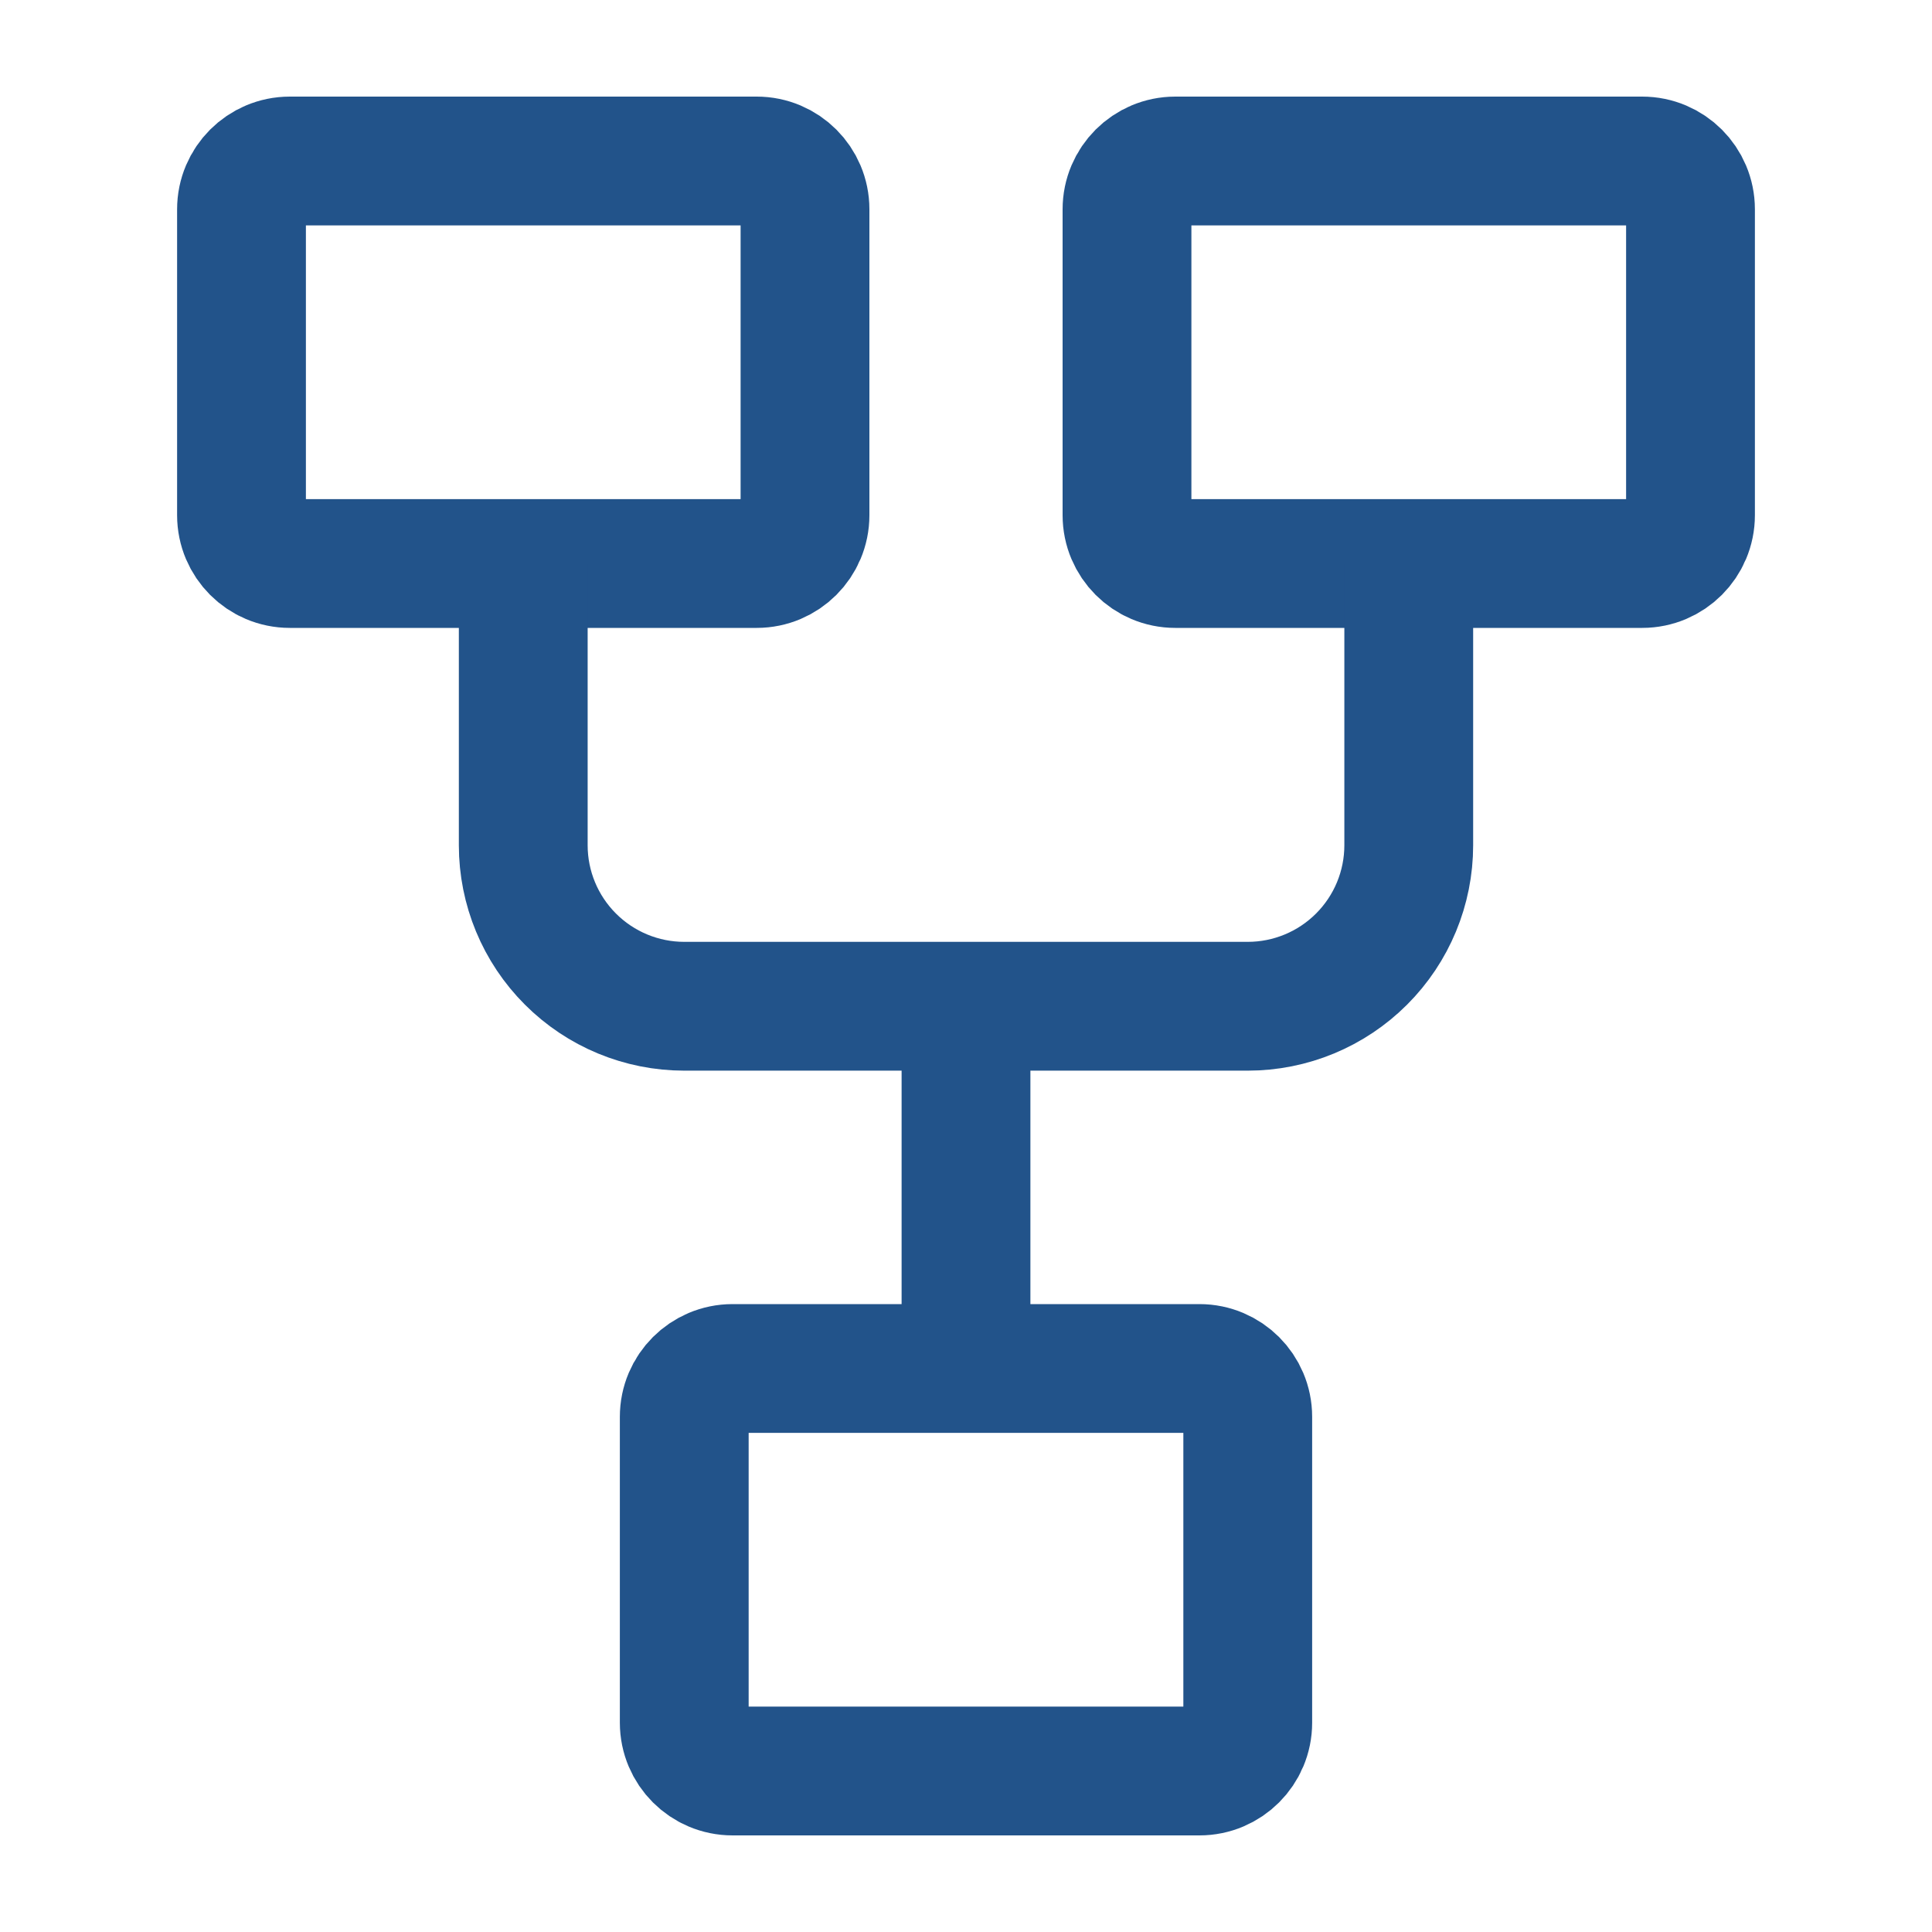
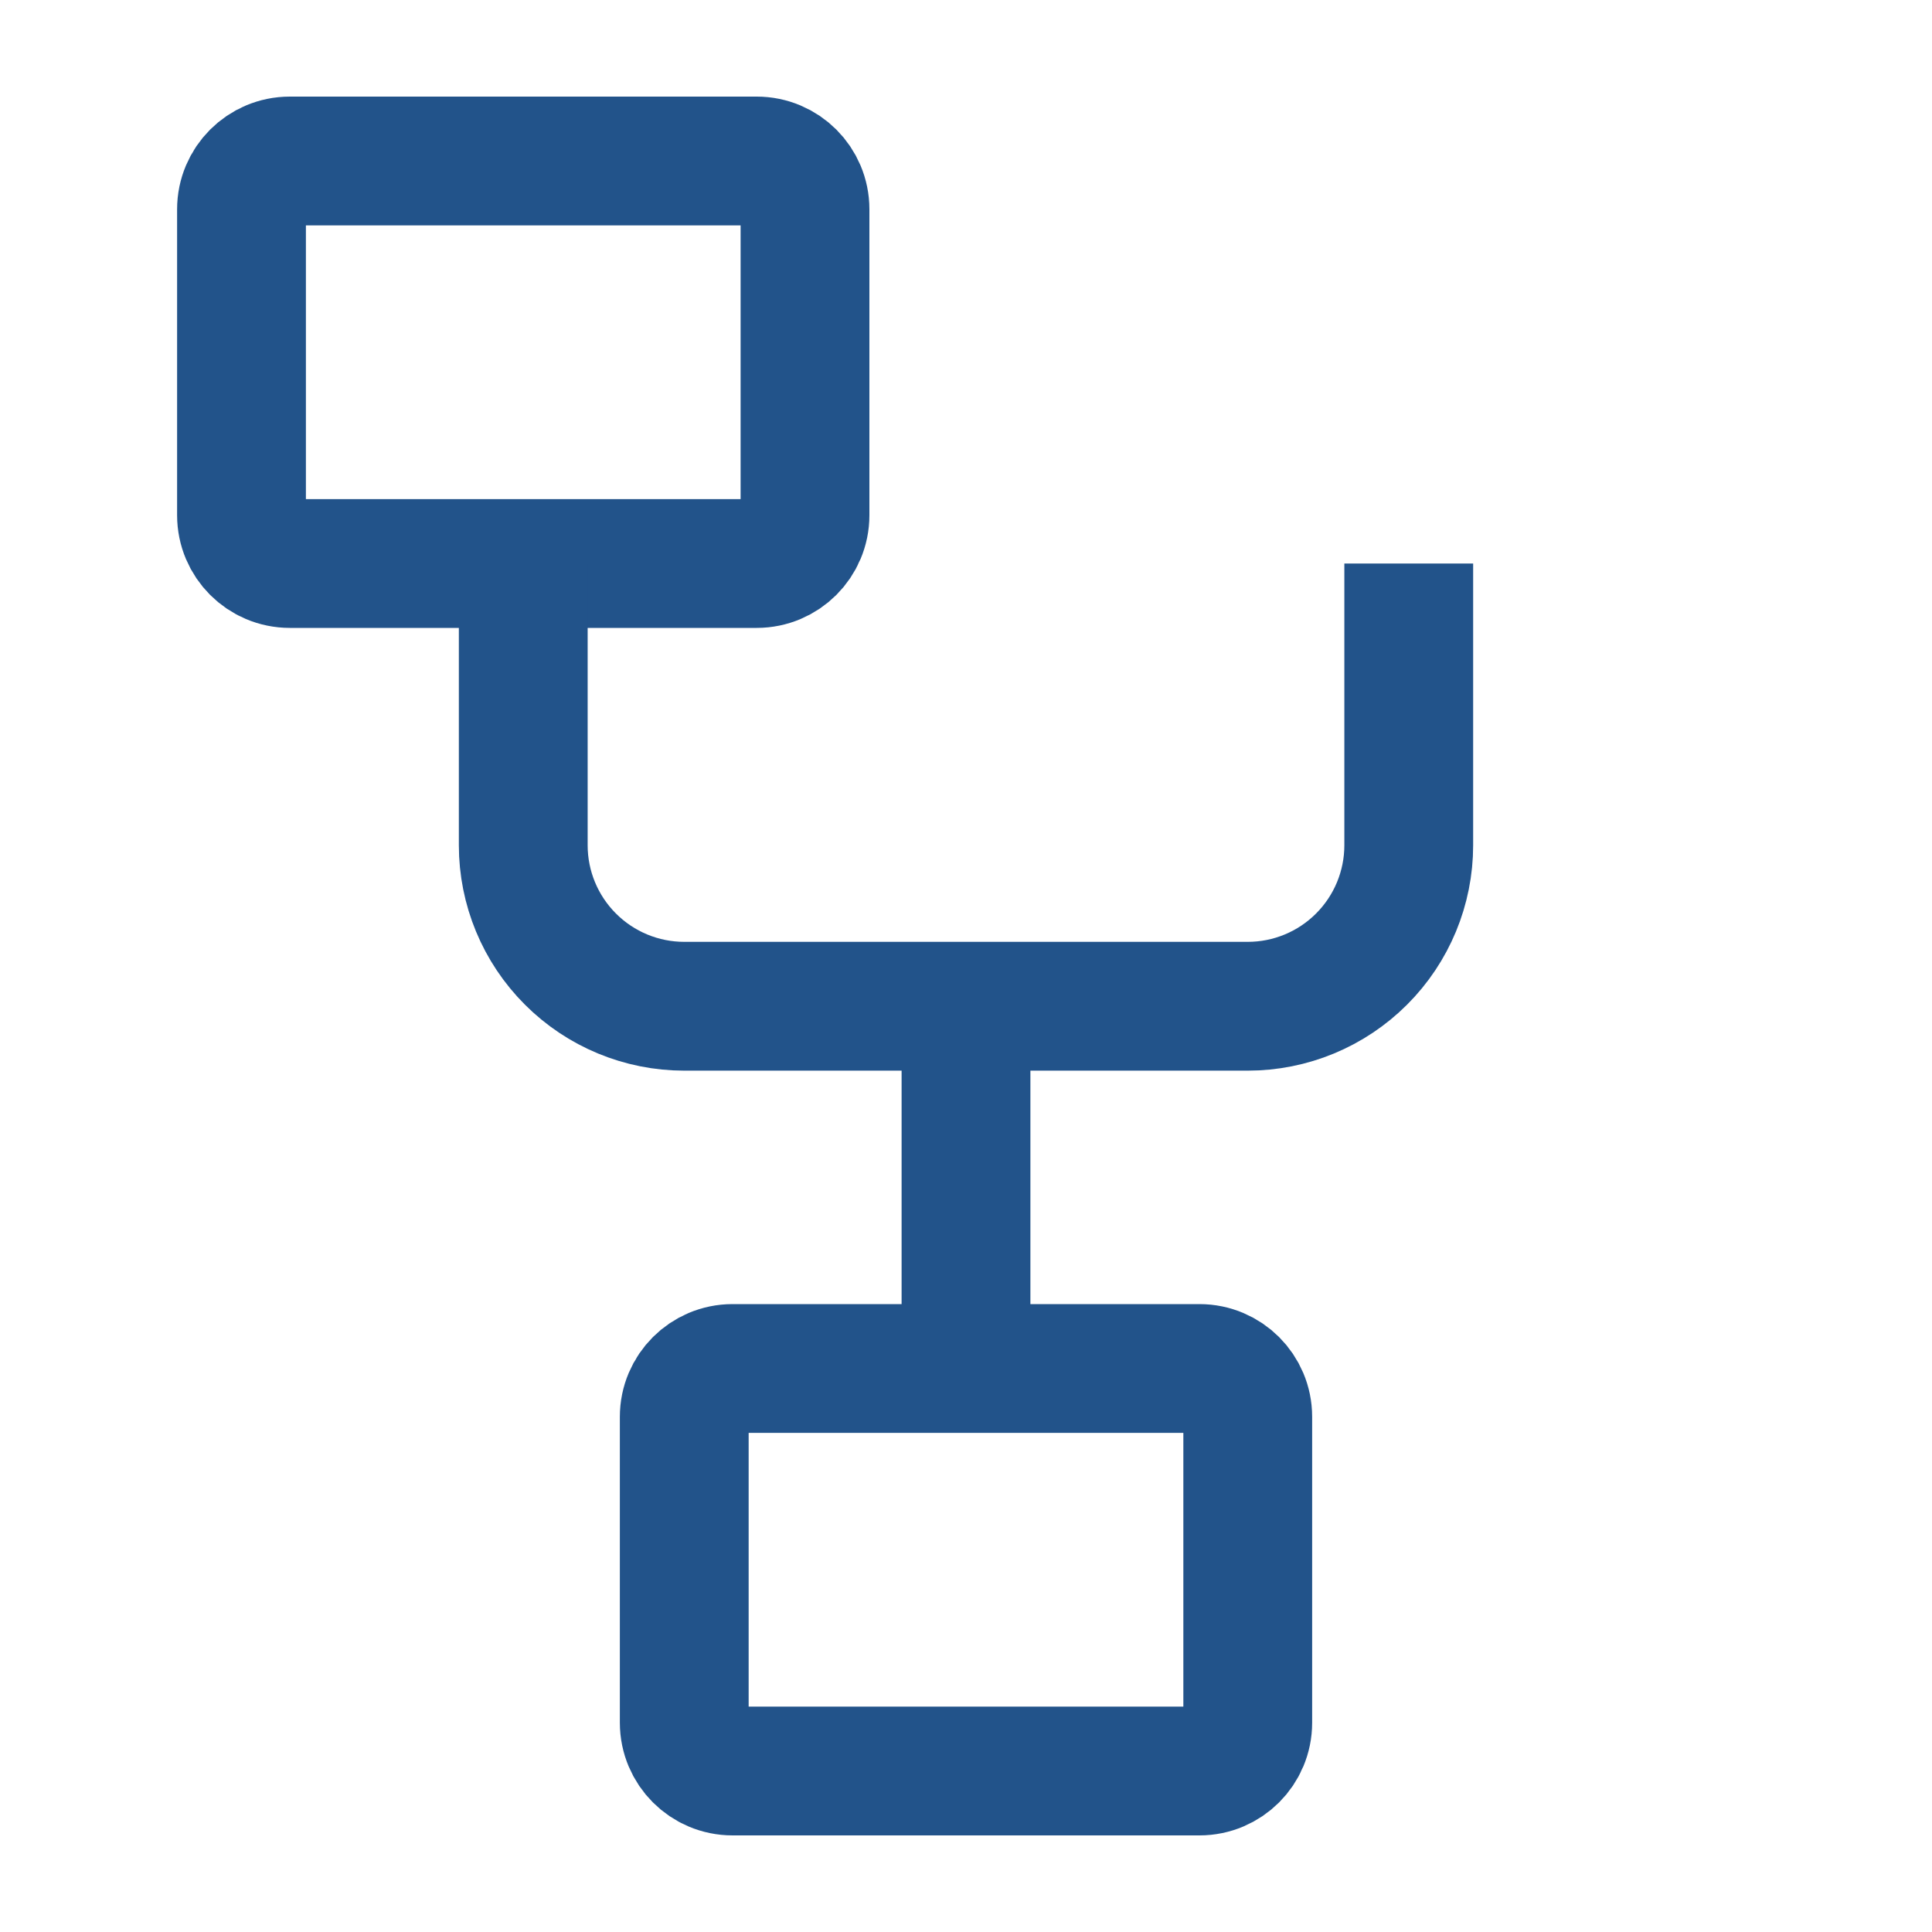
<svg xmlns="http://www.w3.org/2000/svg" width="60" height="60" viewBox="0 0 60 60" fill="none">
  <path d="M23.5 5H9C8.172 5 7.5 5.672 7.5 6.5V16C7.5 16.828 8.172 17.5 9 17.5H23.5C24.328 17.5 25 16.828 25 16V6.5C25 5.672 24.328 5 23.5 5Z" stroke="#22538A" stroke-width="4" />
  <path d="M37.25 42.5H22.75C21.922 42.5 21.25 43.172 21.25 44V53.5C21.25 54.328 21.922 55 22.75 55H37.25C38.078 55 38.75 54.328 38.75 53.5V44C38.75 43.172 38.078 42.5 37.25 42.5Z" stroke="#22538A" stroke-width="4" />
-   <path d="M51 5H36.5C35.672 5 35 5.672 35 6.5V16C35 16.828 35.672 17.5 36.5 17.5H51C51.828 17.5 52.5 16.828 52.5 16V6.5C52.5 5.672 51.828 5 51 5Z" stroke="#22538A" stroke-width="4" />
  <path d="M16.25 17.5V26.25C16.25 27.576 16.777 28.848 17.715 29.785C18.652 30.723 19.924 31.25 21.25 31.25H38.75C40.076 31.25 41.348 30.723 42.285 29.785C43.223 28.848 43.75 27.576 43.75 26.25V17.5M30 31.25V42.5" stroke="#22538A" stroke-width="4" />
</svg>